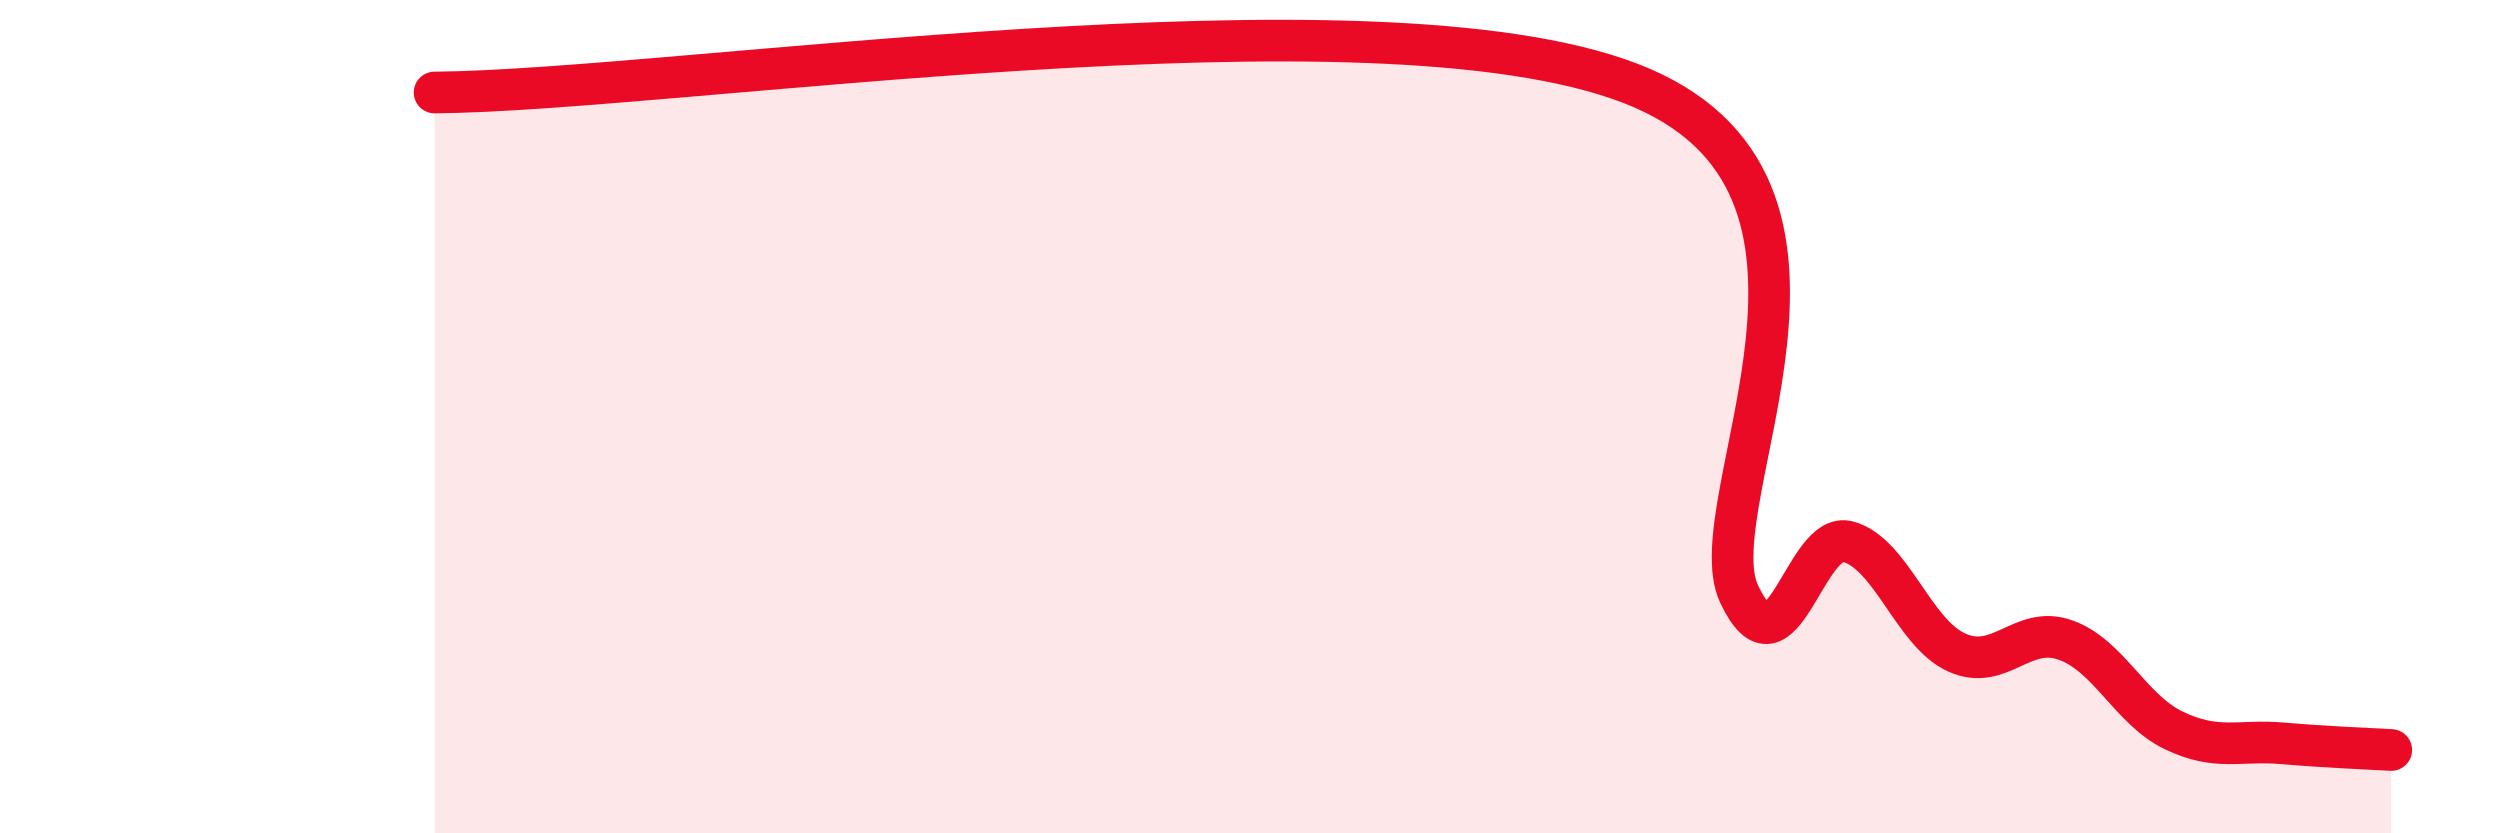
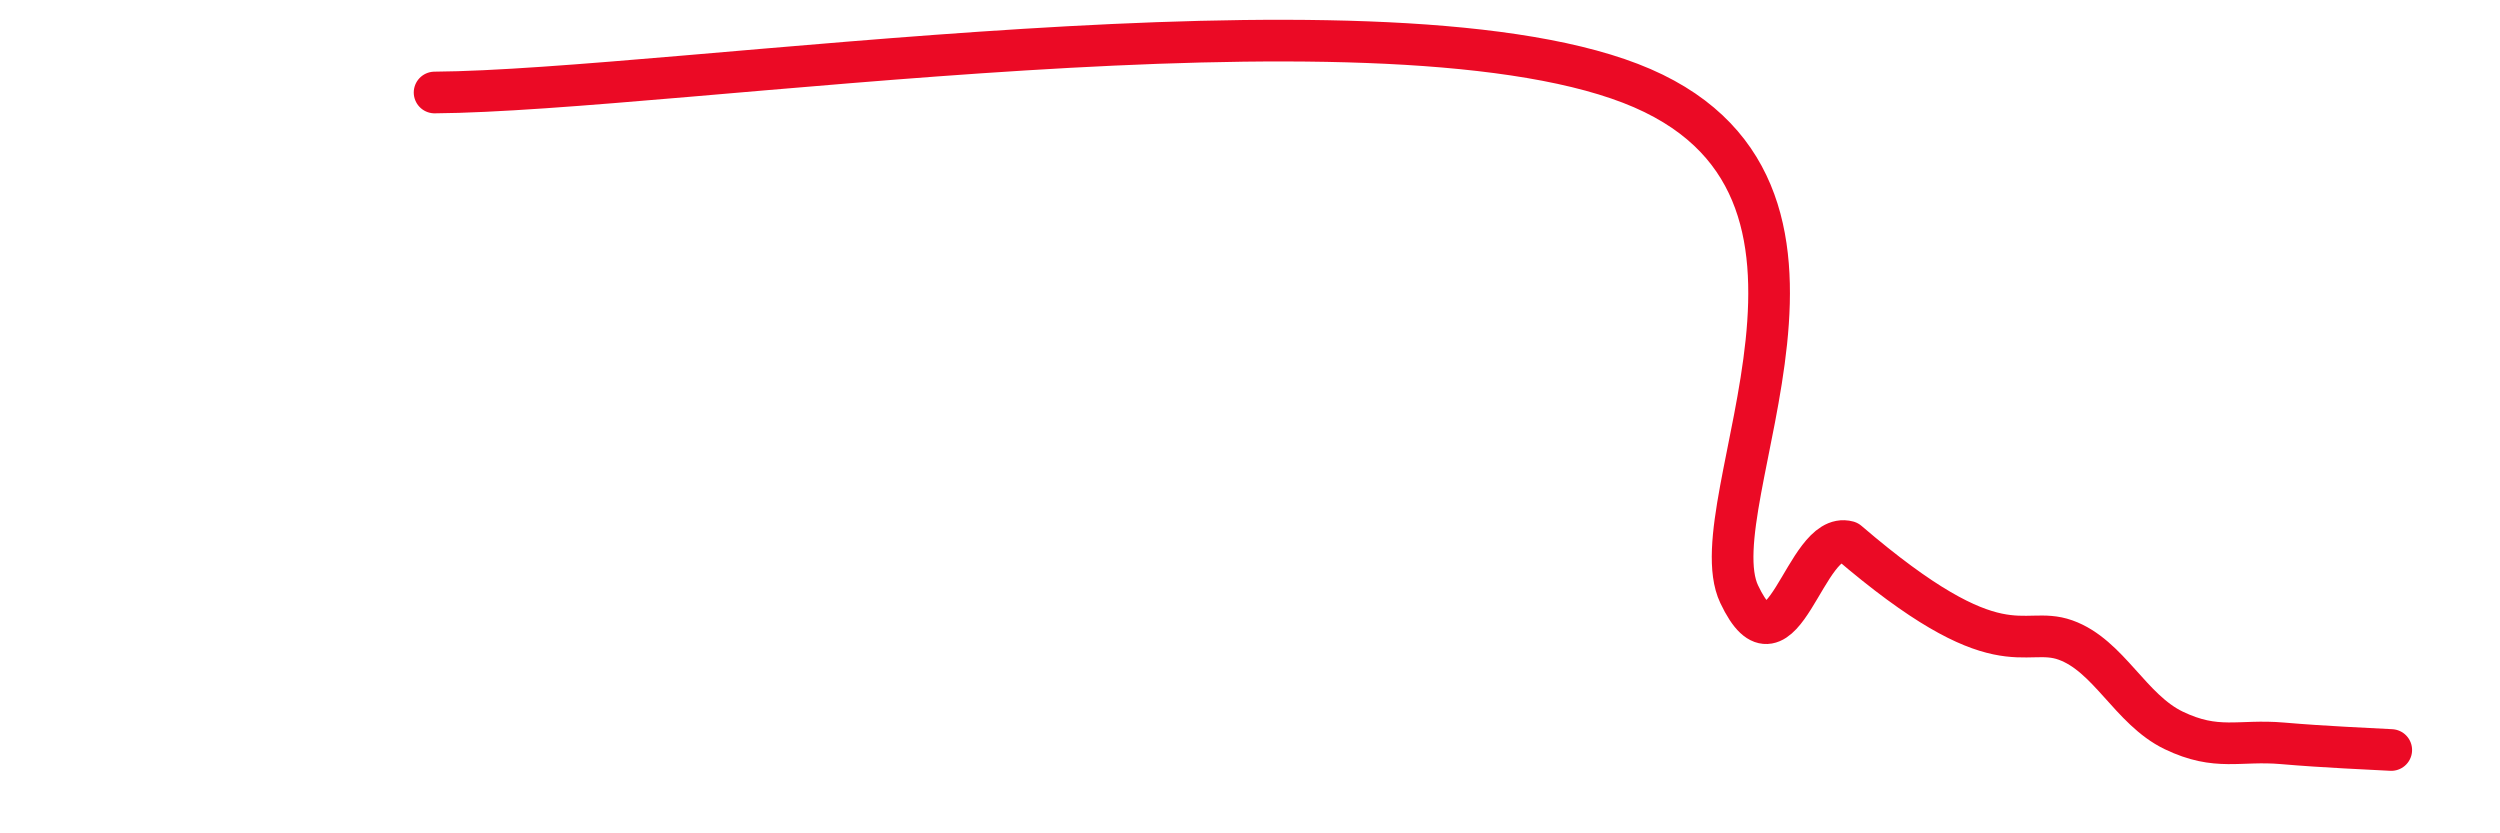
<svg xmlns="http://www.w3.org/2000/svg" width="60" height="20" viewBox="0 0 60 20">
-   <path d="M 10.43,2.22 C 16.17,2.18 32.87,-0.41 39.13,2 C 45.39,4.41 40.7,12.06 41.74,14.26 C 42.78,16.46 43.31,12.72 44.35,13 C 45.39,13.28 45.92,15.19 46.96,15.66 C 48,16.13 48.53,14.99 49.57,15.36 C 50.61,15.73 51.13,17.03 52.17,17.53 C 53.21,18.03 53.74,17.75 54.78,17.84 C 55.82,17.93 56.87,17.97 57.39,18L57.39 20L10.43 20Z" fill="#EB0A25" opacity="0.1" stroke-linecap="round" stroke-linejoin="round" />
-   <path d="M 10.43,2.22 C 16.17,2.18 32.87,-0.41 39.13,2 C 45.39,4.41 40.7,12.06 41.74,14.26 C 42.78,16.46 43.31,12.72 44.35,13 C 45.39,13.28 45.92,15.19 46.96,15.66 C 48,16.13 48.53,14.99 49.57,15.36 C 50.61,15.73 51.13,17.03 52.17,17.53 C 53.21,18.03 53.74,17.75 54.78,17.84 C 55.82,17.93 56.87,17.97 57.39,18" stroke="#EB0A25" stroke-width="1" fill="none" stroke-linecap="round" stroke-linejoin="round" />
+   <path d="M 10.43,2.22 C 16.17,2.18 32.87,-0.41 39.13,2 C 45.39,4.41 40.7,12.06 41.74,14.26 C 42.78,16.46 43.31,12.72 44.35,13 C 48,16.13 48.53,14.99 49.57,15.36 C 50.61,15.73 51.13,17.03 52.17,17.53 C 53.21,18.03 53.74,17.75 54.78,17.84 C 55.82,17.93 56.87,17.97 57.39,18" stroke="#EB0A25" stroke-width="1" fill="none" stroke-linecap="round" stroke-linejoin="round" />
</svg>